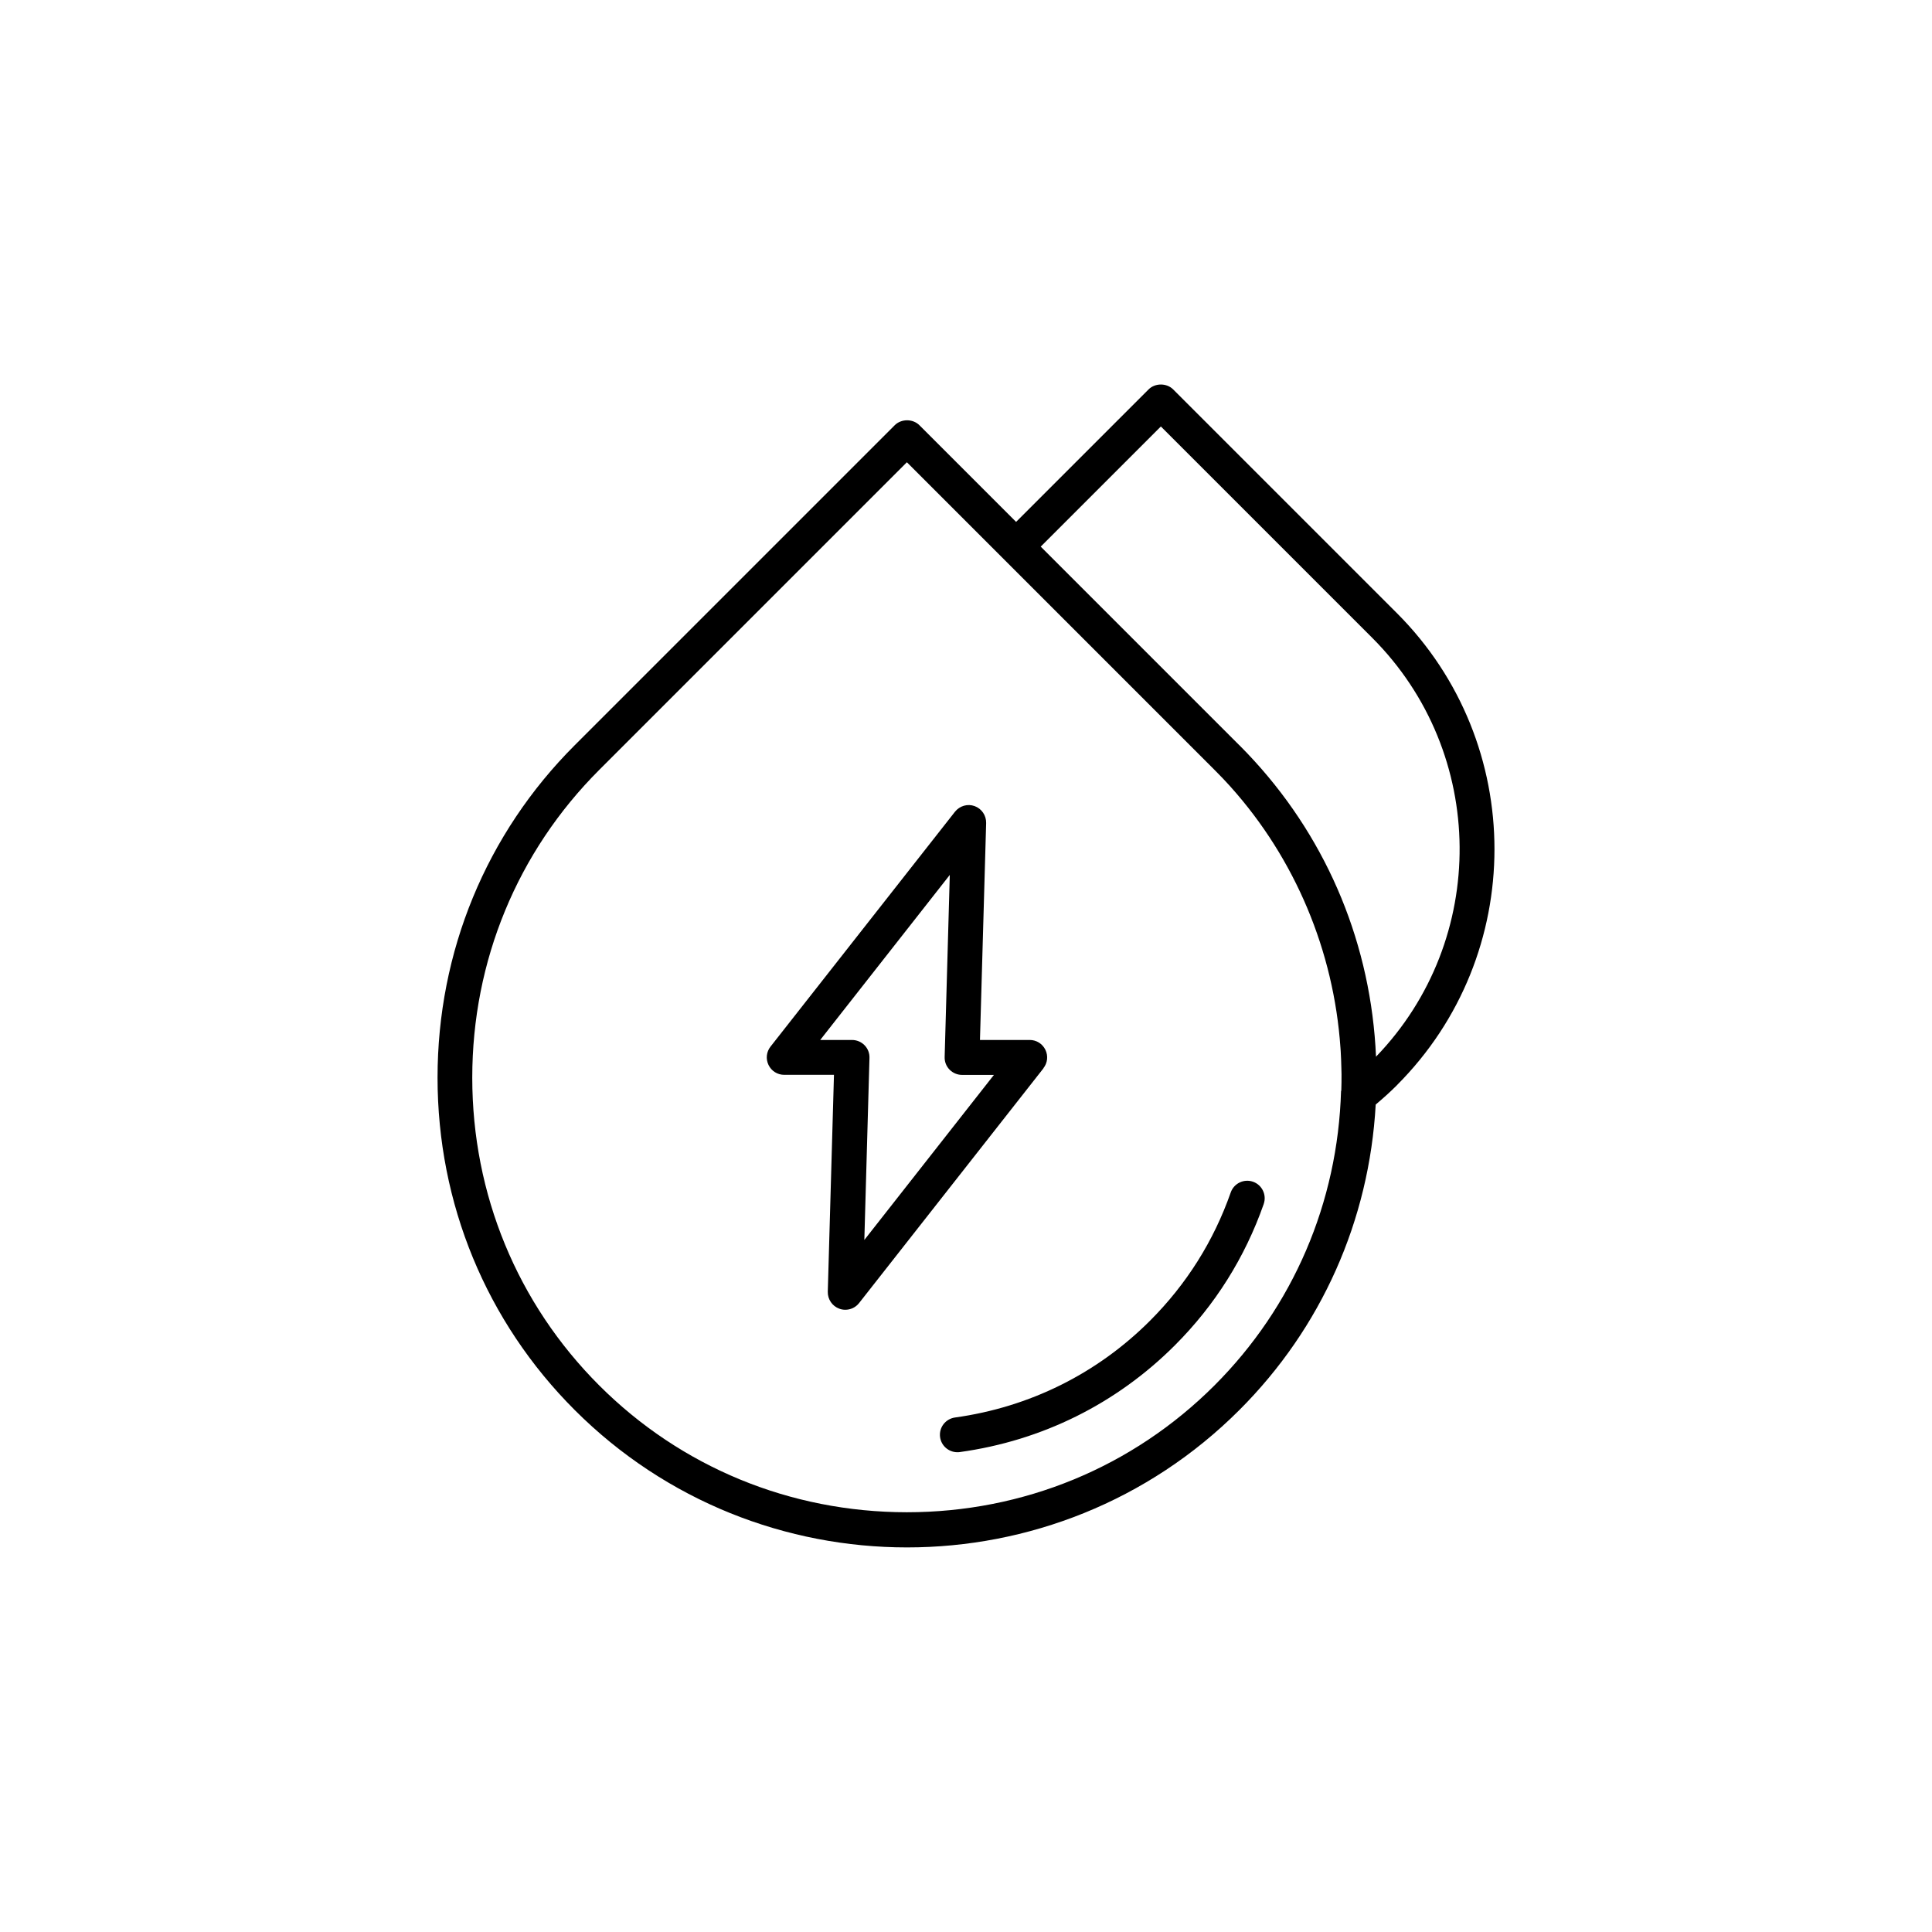
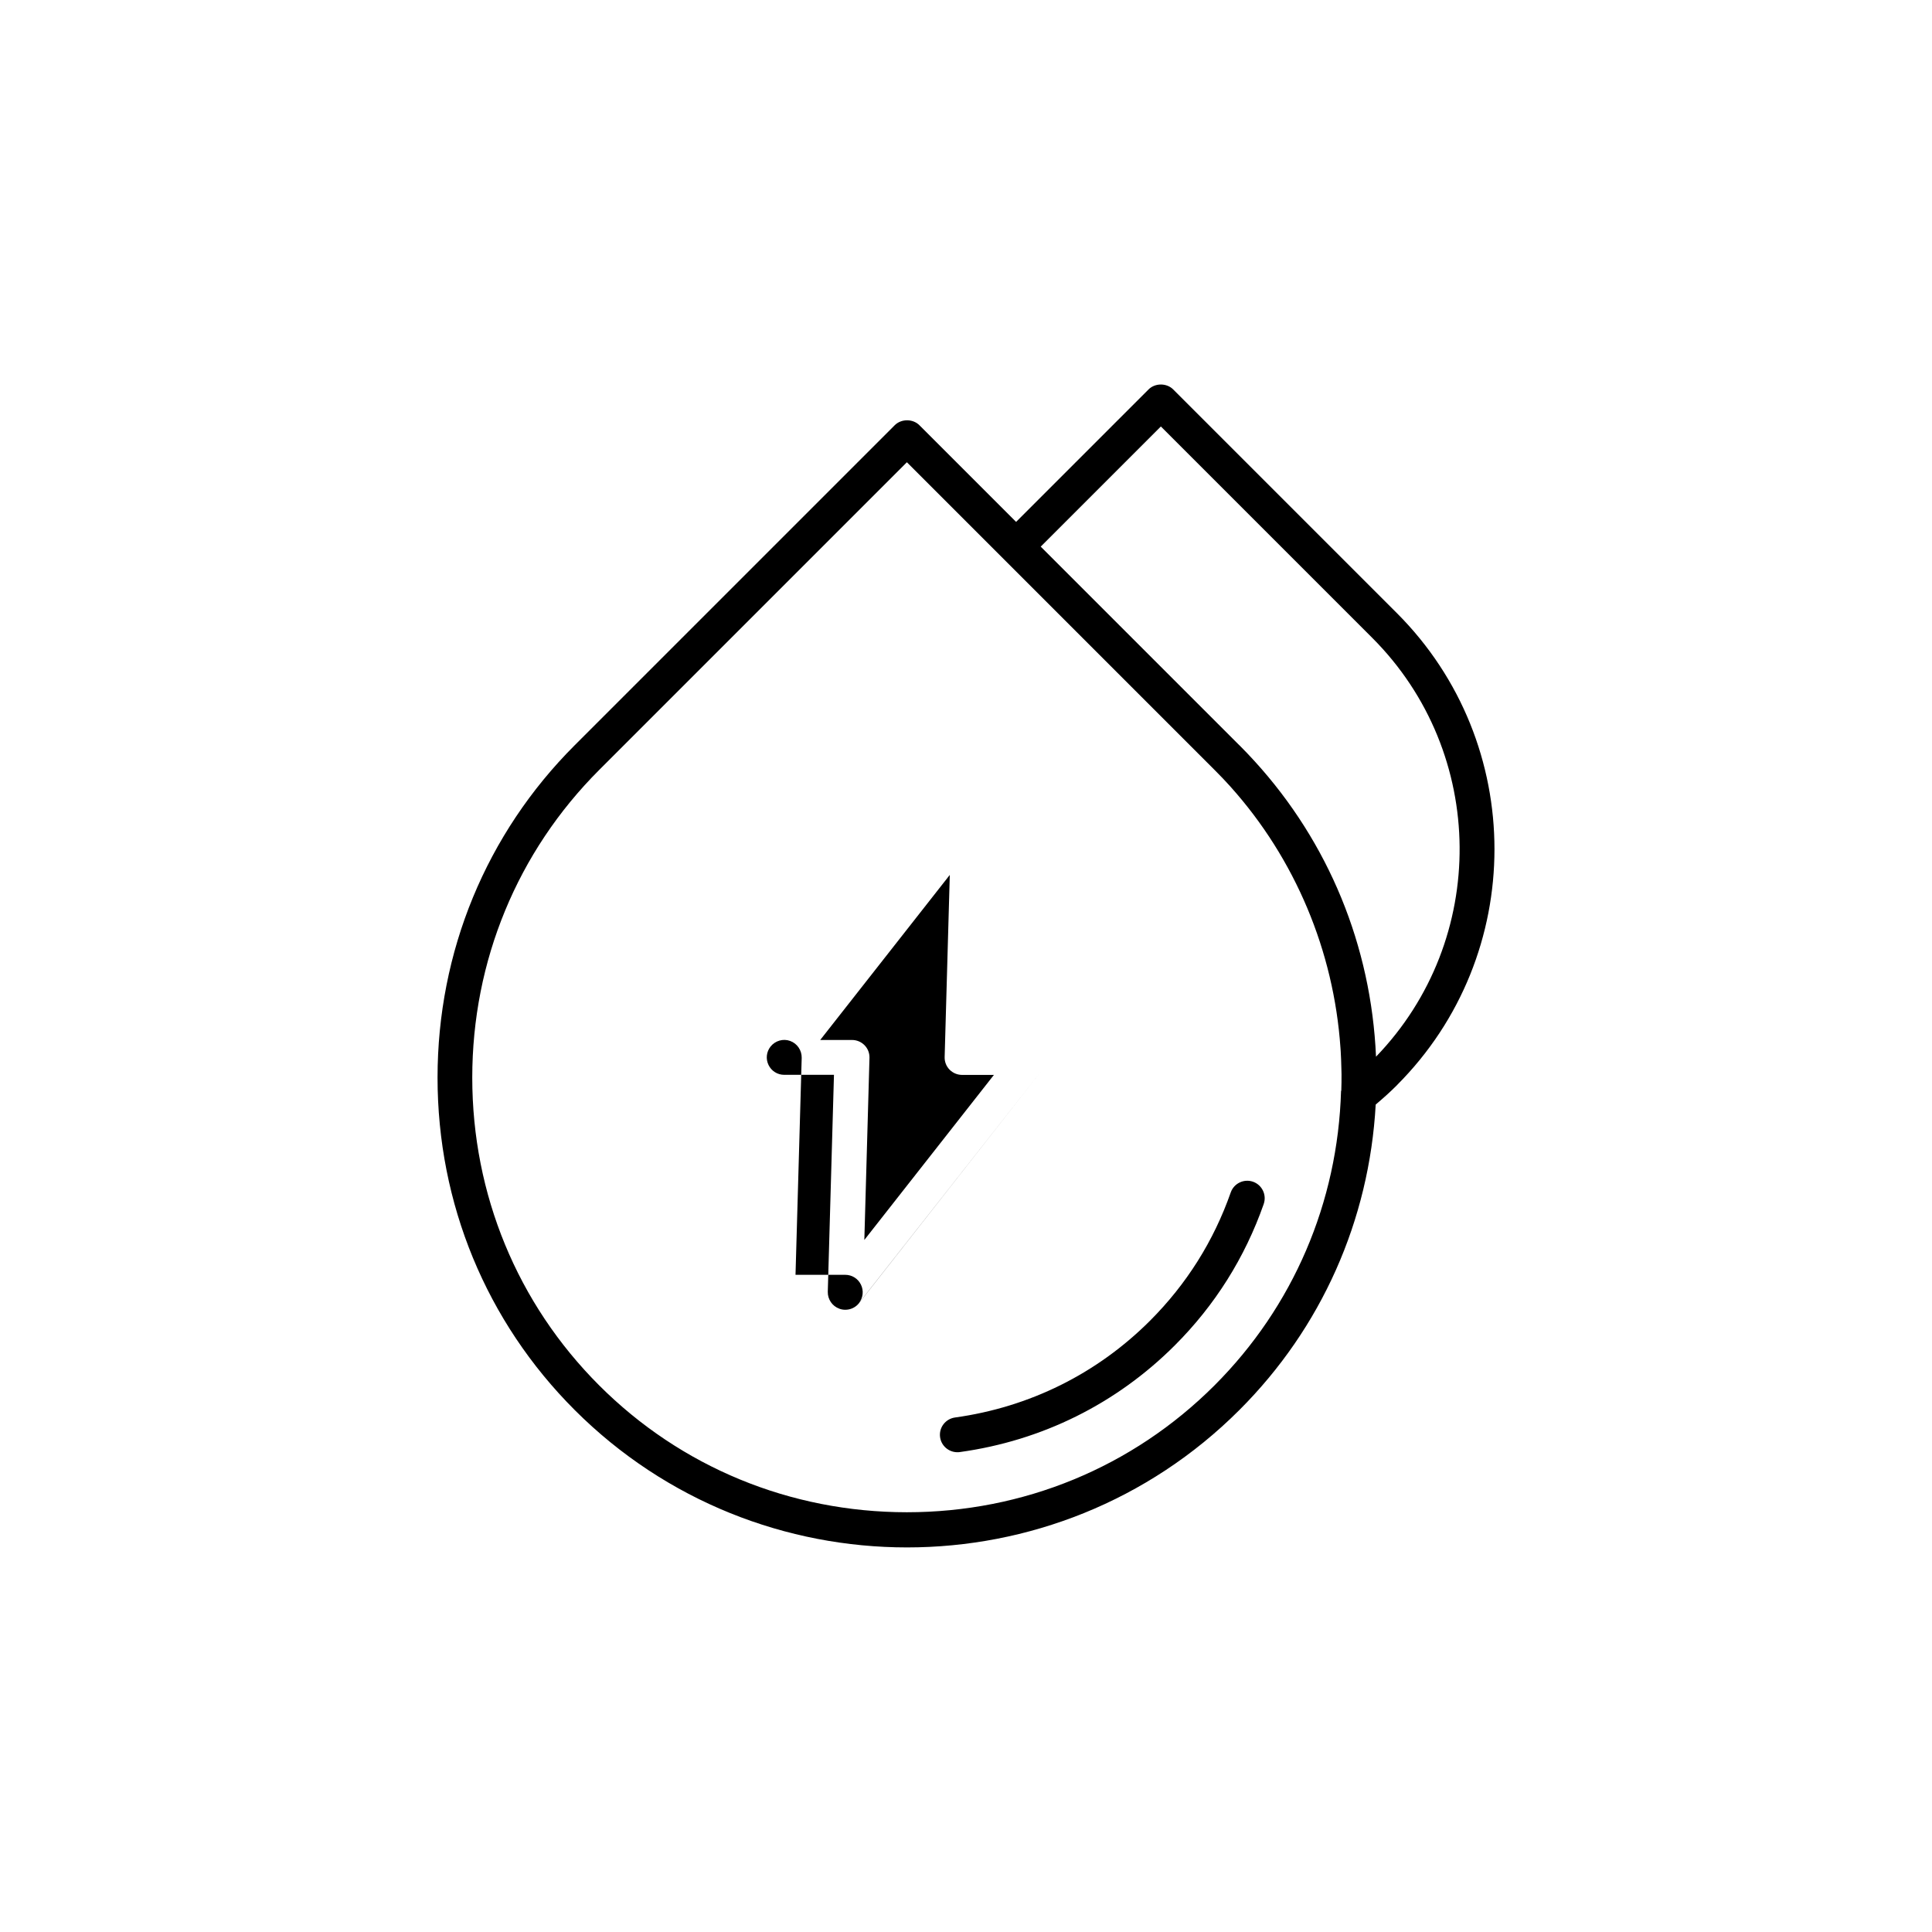
<svg xmlns="http://www.w3.org/2000/svg" viewBox="0 0 100 100" fill-rule="evenodd">
-   <path d="m65.41 62.32c-0.973 2.773-2.519 5.234-4.602 7.316-3.023 3.023-6.871 4.934-11.129 5.523-0.043 0.008-0.082 0.008-0.125 0.008-0.445 0-0.832-0.328-0.895-0.777-0.07-0.496 0.277-0.949 0.77-1.02 3.863-0.535 7.356-2.269 10.098-5.012 1.887-1.887 3.293-4.121 4.176-6.637 0.164-0.469 0.68-0.719 1.152-0.555 0.469 0.164 0.719 0.68 0.555 1.152zm6.894-6.148c-0.344 0.344-0.715 0.676-1.098 1-0.332 5.992-2.805 11.562-7.055 15.809-4.742 4.742-10.973 7.113-17.203 7.113s-12.461-2.371-17.203-7.113c-4.578-4.578-7.098-10.688-7.098-17.203s2.519-12.625 7.098-17.203l16.566-16.566c0.34-0.34 0.938-0.34 1.277 0l5.004 5.004 6.856-6.856c0.34-0.34 0.938-0.34 1.277 0l11.578 11.578c6.734 6.738 6.734 17.699 0 24.434zm-8.152-17.598c0.273 0.273 0.535 0.551 0.793 0.832 3.832 4.207 6.027 9.559 6.277 15.281v0.008c5.836-6.047 5.769-15.715-0.195-21.68l-10.941-10.941-6.219 6.219 10.281 10.281zm5.273 17.883c0.008-0.285 0.016-0.57 0.012-0.855 0-0.105-0.004-0.207-0.008-0.312-0.008-0.297-0.016-0.594-0.035-0.887-0.004-0.055-0.008-0.109-0.012-0.168-0.344-5.008-2.344-9.781-5.684-13.508-0.008-0.012-0.02-0.023-0.027-0.031-0.246-0.273-0.504-0.543-0.766-0.805-0.012-0.012-0.023-0.027-0.039-0.039l-15.926-15.926-15.926 15.926c-4.234 4.234-6.57 9.891-6.57 15.926s2.332 11.691 6.566 15.926 9.891 6.566 15.926 6.57c6.035 0 11.691-2.332 15.926-6.566 4.074-4.074 6.383-9.469 6.551-15.246zm-15.414-1.164-9.547 12.156c-0.176 0.223-0.438 0.344-0.711 0.344-0.102 0-0.207-0.016-0.309-0.055-0.367-0.133-0.605-0.484-0.598-0.875l0.32-11.23h-2.574c-0.348 0-0.66-0.195-0.812-0.508s-0.113-0.68 0.102-0.953l9.547-12.156c0.242-0.305 0.652-0.426 1.016-0.293 0.367 0.133 0.605 0.484 0.598 0.875l-0.32 11.23h2.574c0.348 0 0.66 0.195 0.812 0.508s0.113 0.68-0.102 0.953zm-2.566 0.344h-1.648c-0.242 0-0.477-0.098-0.648-0.273-0.172-0.176-0.262-0.41-0.254-0.656l0.266-9.422-6.707 8.543h1.648c0.242 0 0.477 0.098 0.648 0.273 0.172 0.176 0.262 0.41 0.254 0.656l-0.266 9.422z" />
+   <path d="m65.41 62.32c-0.973 2.773-2.519 5.234-4.602 7.316-3.023 3.023-6.871 4.934-11.129 5.523-0.043 0.008-0.082 0.008-0.125 0.008-0.445 0-0.832-0.328-0.895-0.777-0.07-0.496 0.277-0.949 0.77-1.02 3.863-0.535 7.356-2.269 10.098-5.012 1.887-1.887 3.293-4.121 4.176-6.637 0.164-0.469 0.68-0.719 1.152-0.555 0.469 0.164 0.719 0.68 0.555 1.152zm6.894-6.148c-0.344 0.344-0.715 0.676-1.098 1-0.332 5.992-2.805 11.562-7.055 15.809-4.742 4.742-10.973 7.113-17.203 7.113s-12.461-2.371-17.203-7.113c-4.578-4.578-7.098-10.688-7.098-17.203s2.519-12.625 7.098-17.203l16.566-16.566c0.34-0.34 0.938-0.34 1.277 0l5.004 5.004 6.856-6.856c0.34-0.34 0.938-0.34 1.277 0l11.578 11.578c6.734 6.738 6.734 17.699 0 24.434zm-8.152-17.598c0.273 0.273 0.535 0.551 0.793 0.832 3.832 4.207 6.027 9.559 6.277 15.281v0.008c5.836-6.047 5.769-15.715-0.195-21.68l-10.941-10.941-6.219 6.219 10.281 10.281zm5.273 17.883c0.008-0.285 0.016-0.57 0.012-0.855 0-0.105-0.004-0.207-0.008-0.312-0.008-0.297-0.016-0.594-0.035-0.887-0.004-0.055-0.008-0.109-0.012-0.168-0.344-5.008-2.344-9.781-5.684-13.508-0.008-0.012-0.02-0.023-0.027-0.031-0.246-0.273-0.504-0.543-0.766-0.805-0.012-0.012-0.023-0.027-0.039-0.039l-15.926-15.926-15.926 15.926c-4.234 4.234-6.57 9.891-6.57 15.926s2.332 11.691 6.566 15.926 9.891 6.566 15.926 6.57c6.035 0 11.691-2.332 15.926-6.566 4.074-4.074 6.383-9.469 6.551-15.246zm-15.414-1.164-9.547 12.156c-0.176 0.223-0.438 0.344-0.711 0.344-0.102 0-0.207-0.016-0.309-0.055-0.367-0.133-0.605-0.484-0.598-0.875l0.32-11.23h-2.574c-0.348 0-0.66-0.195-0.812-0.508s-0.113-0.68 0.102-0.953c0.242-0.305 0.652-0.426 1.016-0.293 0.367 0.133 0.605 0.484 0.598 0.875l-0.32 11.23h2.574c0.348 0 0.66 0.195 0.812 0.508s0.113 0.68-0.102 0.953zm-2.566 0.344h-1.648c-0.242 0-0.477-0.098-0.648-0.273-0.172-0.176-0.262-0.41-0.254-0.656l0.266-9.422-6.707 8.543h1.648c0.242 0 0.477 0.098 0.648 0.273 0.172 0.176 0.262 0.41 0.254 0.656l-0.266 9.422z" />
</svg>